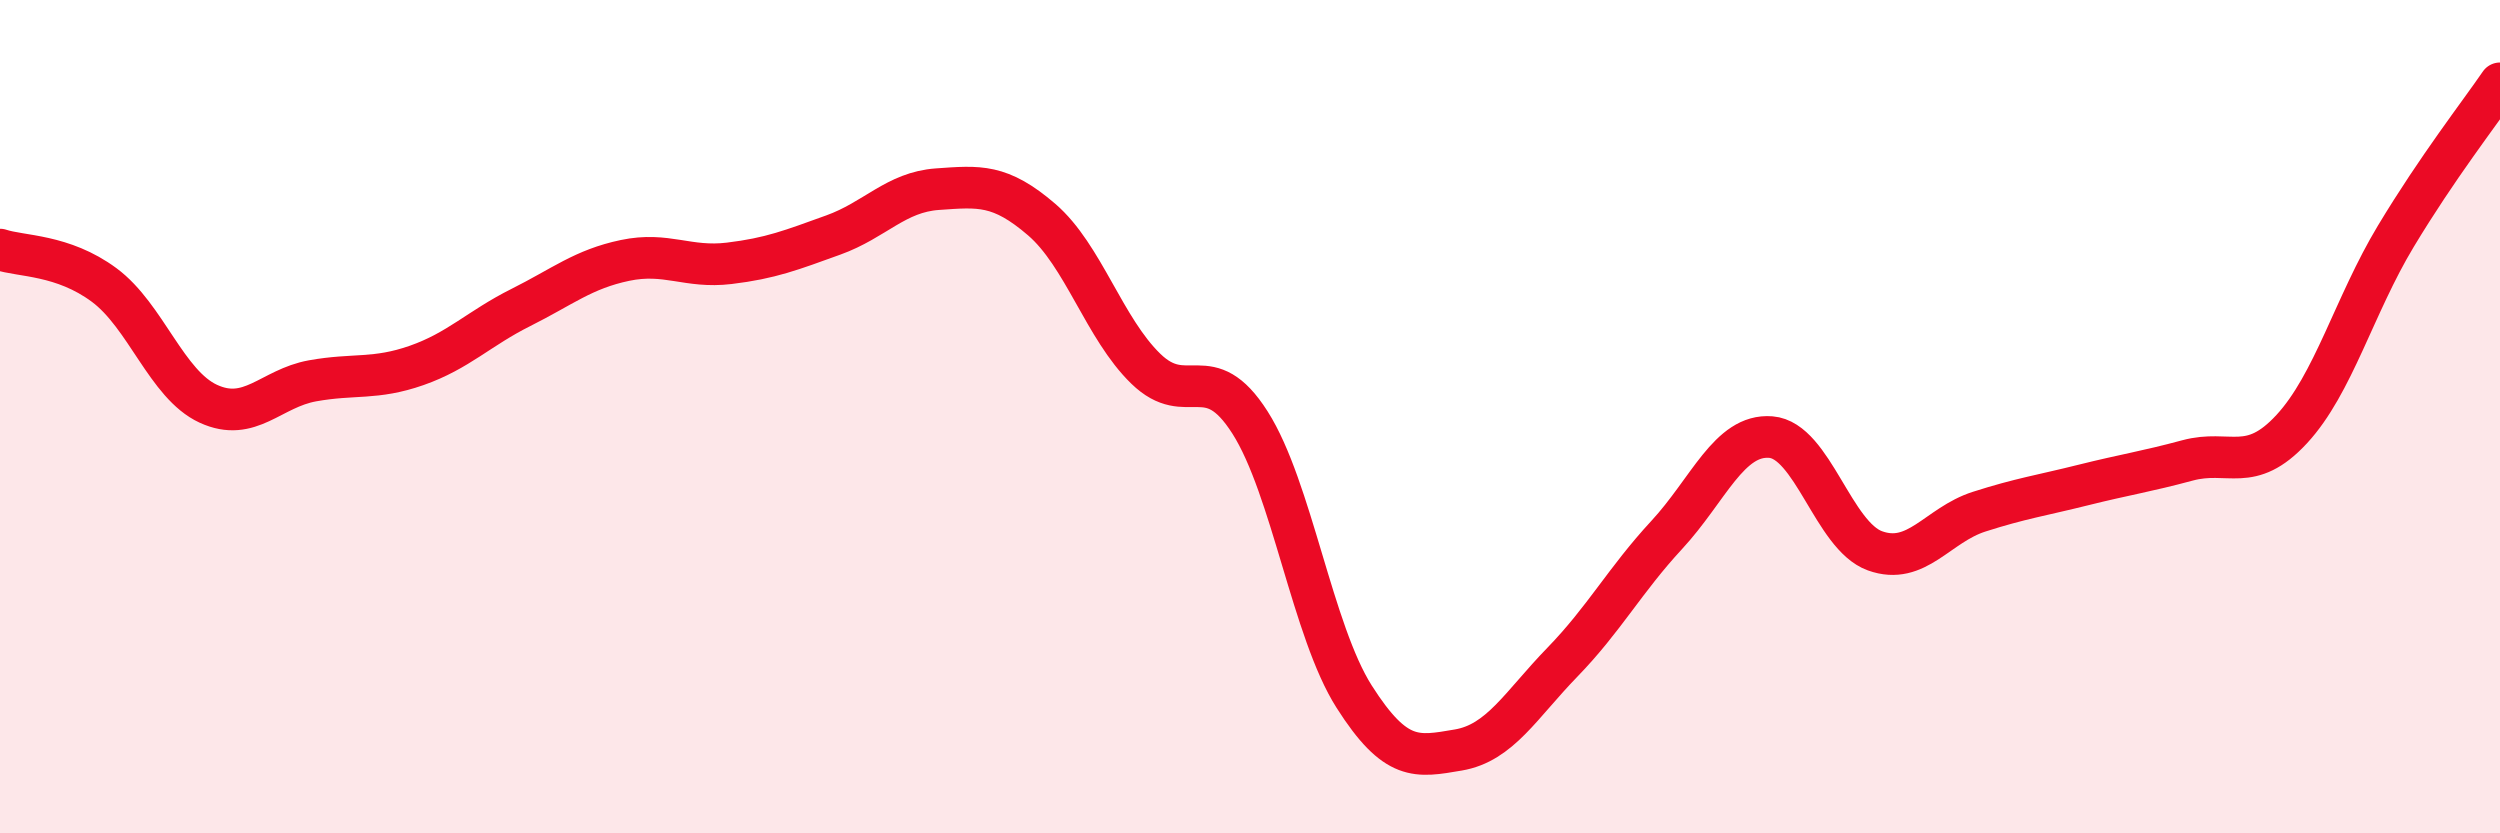
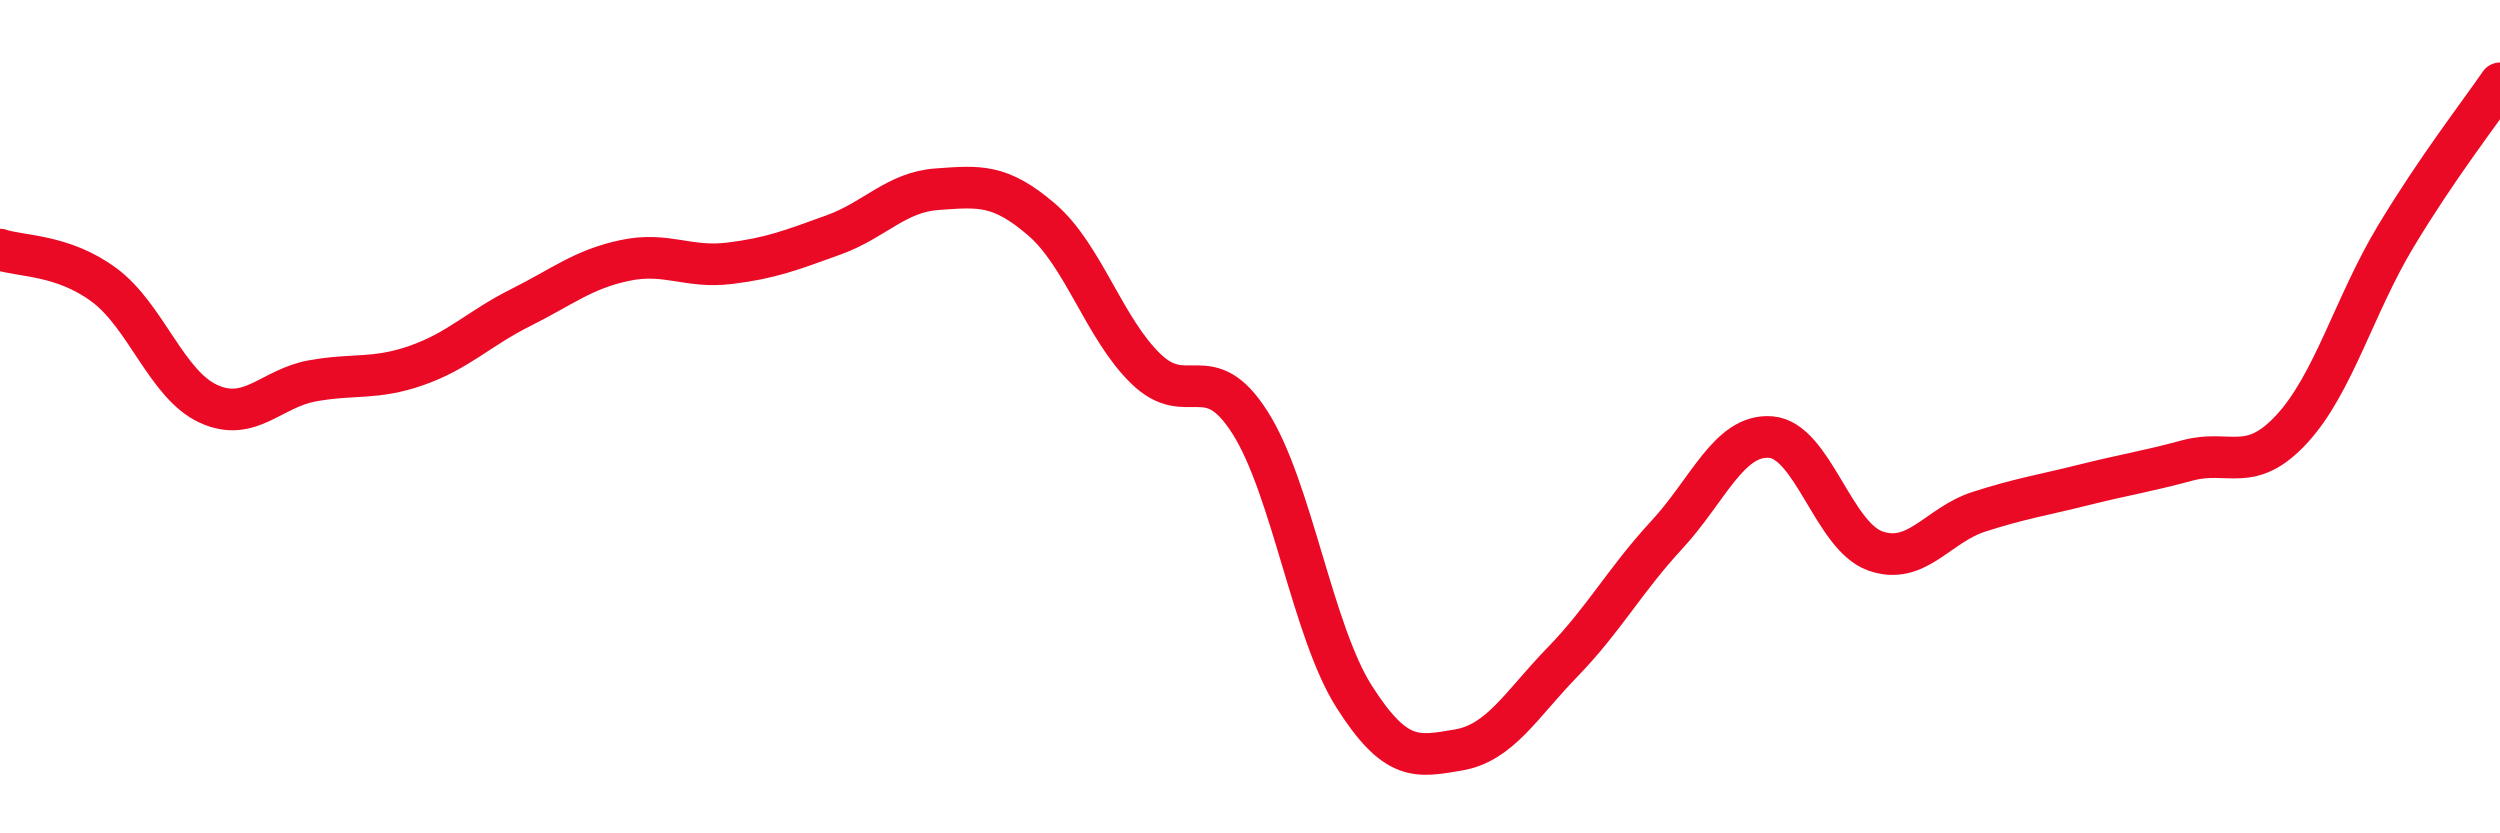
<svg xmlns="http://www.w3.org/2000/svg" width="60" height="20" viewBox="0 0 60 20">
-   <path d="M 0,5.99 C 0.5,6.16 1.5,6.1 2.5,6.84 C 3.5,7.58 4,9.23 5,9.69 C 6,10.15 6.5,9.32 7.5,9.14 C 8.5,8.96 9,9.12 10,8.77 C 11,8.42 11.5,7.88 12.5,7.38 C 13.5,6.88 14,6.46 15,6.25 C 16,6.04 16.5,6.44 17.5,6.32 C 18.5,6.2 19,6 20,5.64 C 21,5.28 21.5,4.61 22.5,4.54 C 23.5,4.47 24,4.41 25,5.27 C 26,6.13 26.5,7.88 27.5,8.85 C 28.5,9.82 29,8.57 30,10.14 C 31,11.71 31.5,15.15 32.5,16.72 C 33.5,18.29 34,18.17 35,18 C 36,17.83 36.5,16.92 37.5,15.89 C 38.5,14.86 39,13.92 40,12.84 C 41,11.76 41.5,10.41 42.5,10.49 C 43.5,10.57 44,12.86 45,13.22 C 46,13.58 46.5,12.6 47.5,12.28 C 48.5,11.96 49,11.89 50,11.64 C 51,11.39 51.5,11.32 52.5,11.05 C 53.5,10.78 54,11.38 55,10.3 C 56,9.22 56.5,7.33 57.5,5.67 C 58.5,4.01 59.5,2.73 60,2L60 20L0 20Z" fill="#EB0A25" opacity="0.1" stroke-linecap="round" stroke-linejoin="round" />
  <path d="M 0,5.99 C 0.5,6.16 1.5,6.1 2.5,6.84 C 3.5,7.58 4,9.23 5,9.69 C 6,10.15 6.5,9.32 7.5,9.14 C 8.5,8.96 9,9.12 10,8.77 C 11,8.42 11.5,7.88 12.5,7.38 C 13.5,6.88 14,6.46 15,6.25 C 16,6.04 16.5,6.44 17.5,6.32 C 18.5,6.2 19,6 20,5.64 C 21,5.28 21.5,4.61 22.5,4.54 C 23.5,4.47 24,4.41 25,5.27 C 26,6.13 26.5,7.88 27.5,8.85 C 28.5,9.82 29,8.57 30,10.14 C 31,11.71 31.5,15.15 32.5,16.72 C 33.5,18.29 34,18.17 35,18 C 36,17.83 36.5,16.92 37.5,15.89 C 38.5,14.86 39,13.92 40,12.84 C 41,11.76 41.5,10.41 42.5,10.49 C 43.5,10.57 44,12.86 45,13.22 C 46,13.58 46.5,12.6 47.5,12.28 C 48.5,11.96 49,11.89 50,11.64 C 51,11.39 51.5,11.32 52.5,11.05 C 53.5,10.78 54,11.38 55,10.3 C 56,9.22 56.5,7.33 57.5,5.67 C 58.5,4.01 59.5,2.73 60,2" stroke="#EB0A25" stroke-width="1" fill="none" stroke-linecap="round" stroke-linejoin="round" />
</svg>